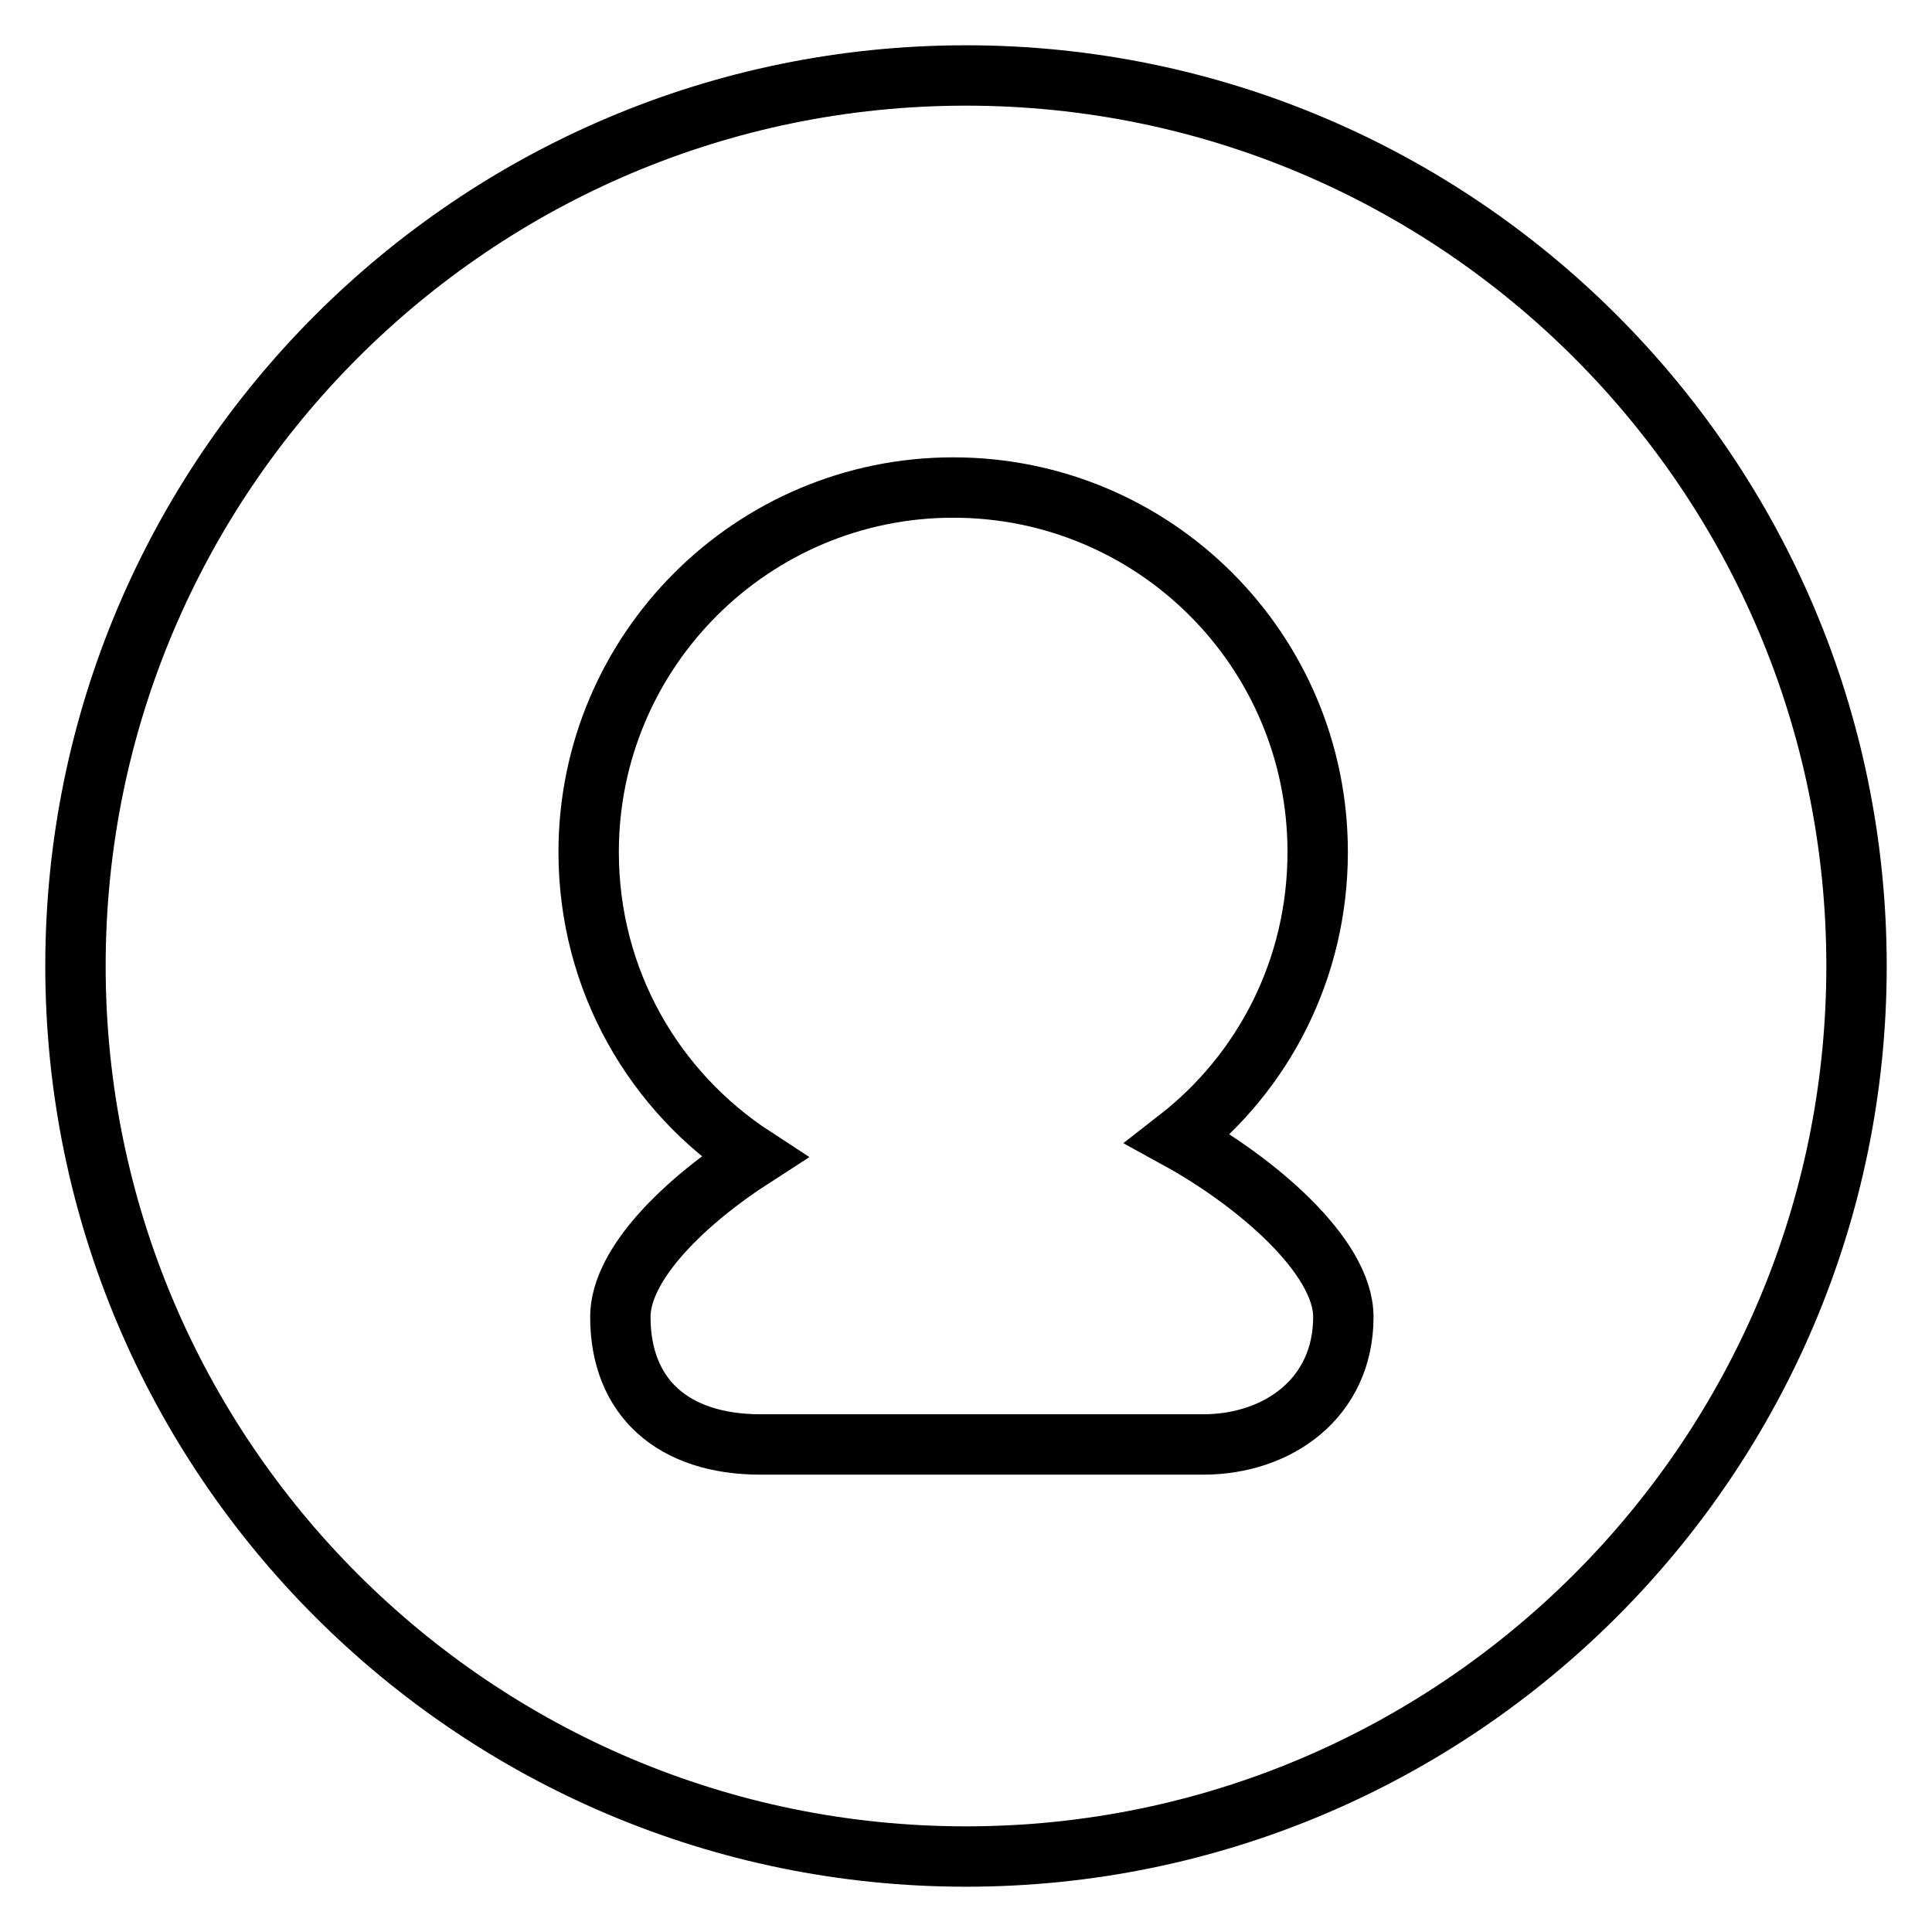
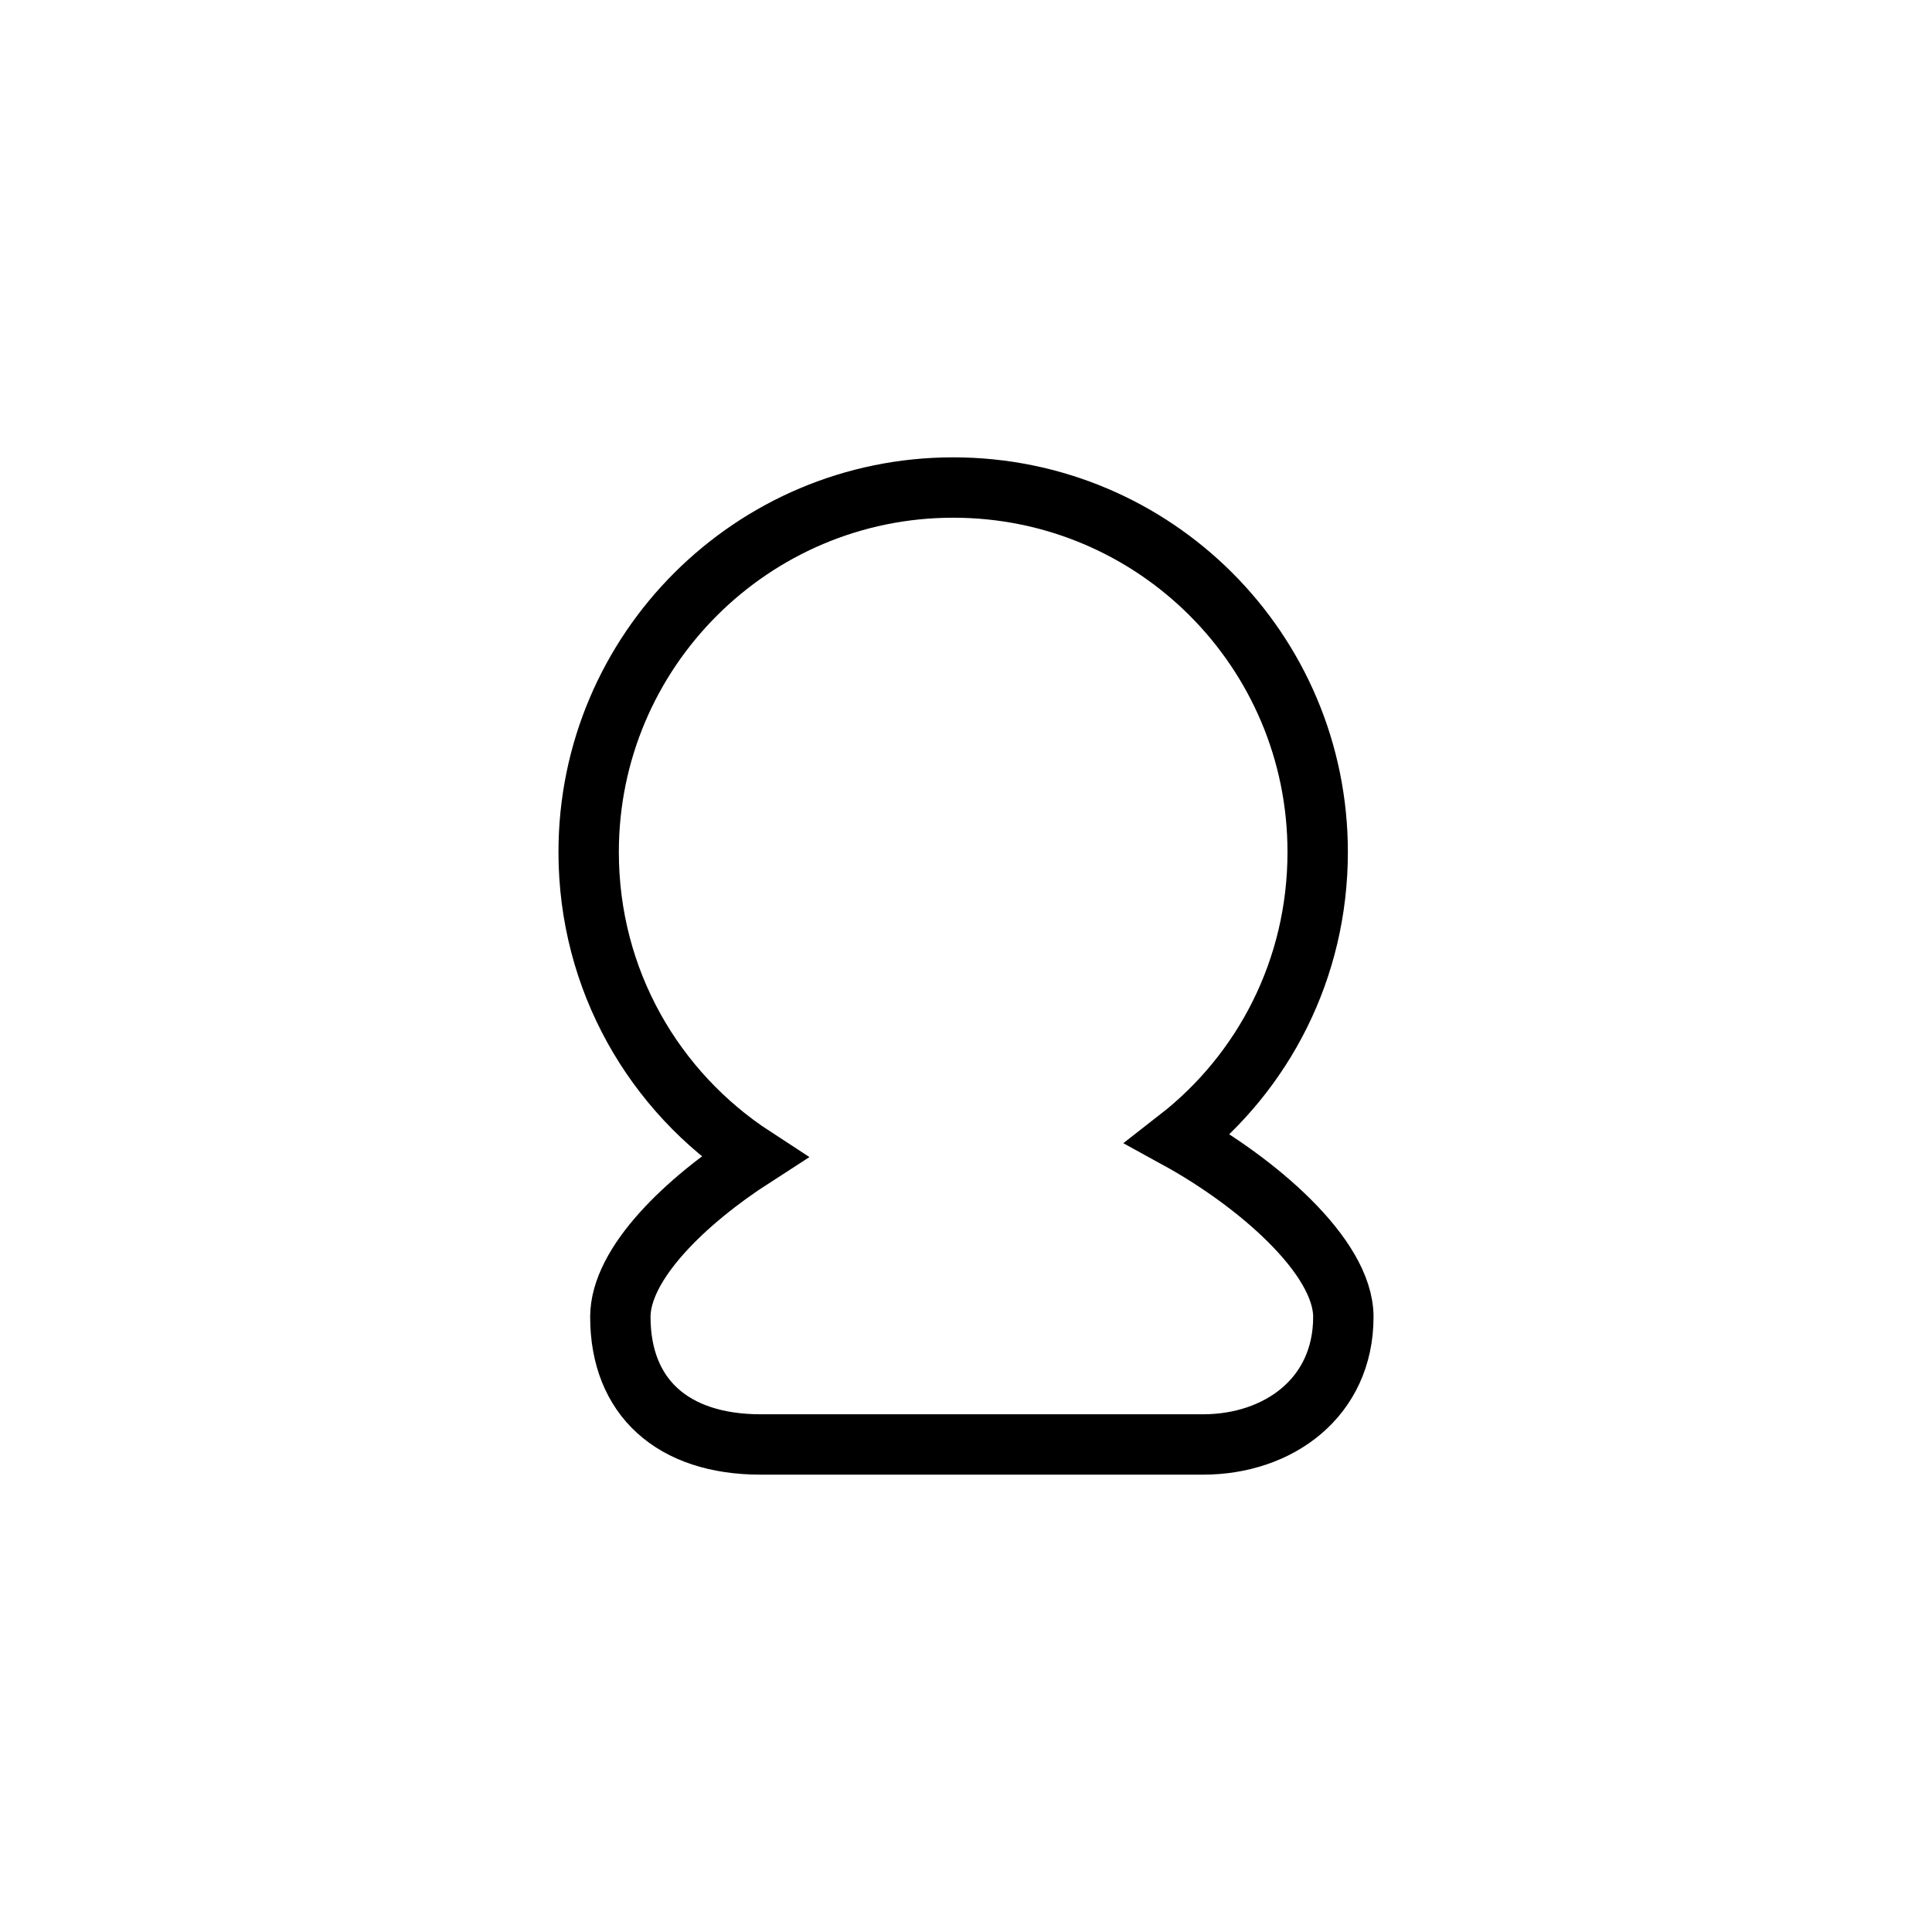
<svg xmlns="http://www.w3.org/2000/svg" version="1.1" x="0px" y="0px" viewBox="0 0 256 256" enable-background="new 0 0 256 256" xml:space="preserve">
  <g>
    <g>
-       <path stroke-width="8" fill-opacity="0" stroke="#000000" d="M128,246c-65.1,0-118-52.9-118-118C10,62.9,62.9,10,128,10c65.1,0,118,52.9,118,118C246,193.1,193.1,246,128,246z" />
      <path stroke-width="8" fill-opacity="0" stroke="#000000" d="M156.1,150.9c11.3-8.8,18.5-22.5,18.5-38c0-26.7-21.6-48.3-48.3-48.3C99.7,64.6,78,86.2,78,112.9c0,17,8.7,31.8,21.9,40.4c-9,5.8-17.7,14.1-17.7,21.2c0,10.6,6.9,16.9,18.6,16.9c20.3,0,39.8,0,58.6,0c10,0,18.6-6.2,18.6-16.9C178,166.4,166.3,156.5,156.1,150.9z" />
    </g>
  </g>
</svg>